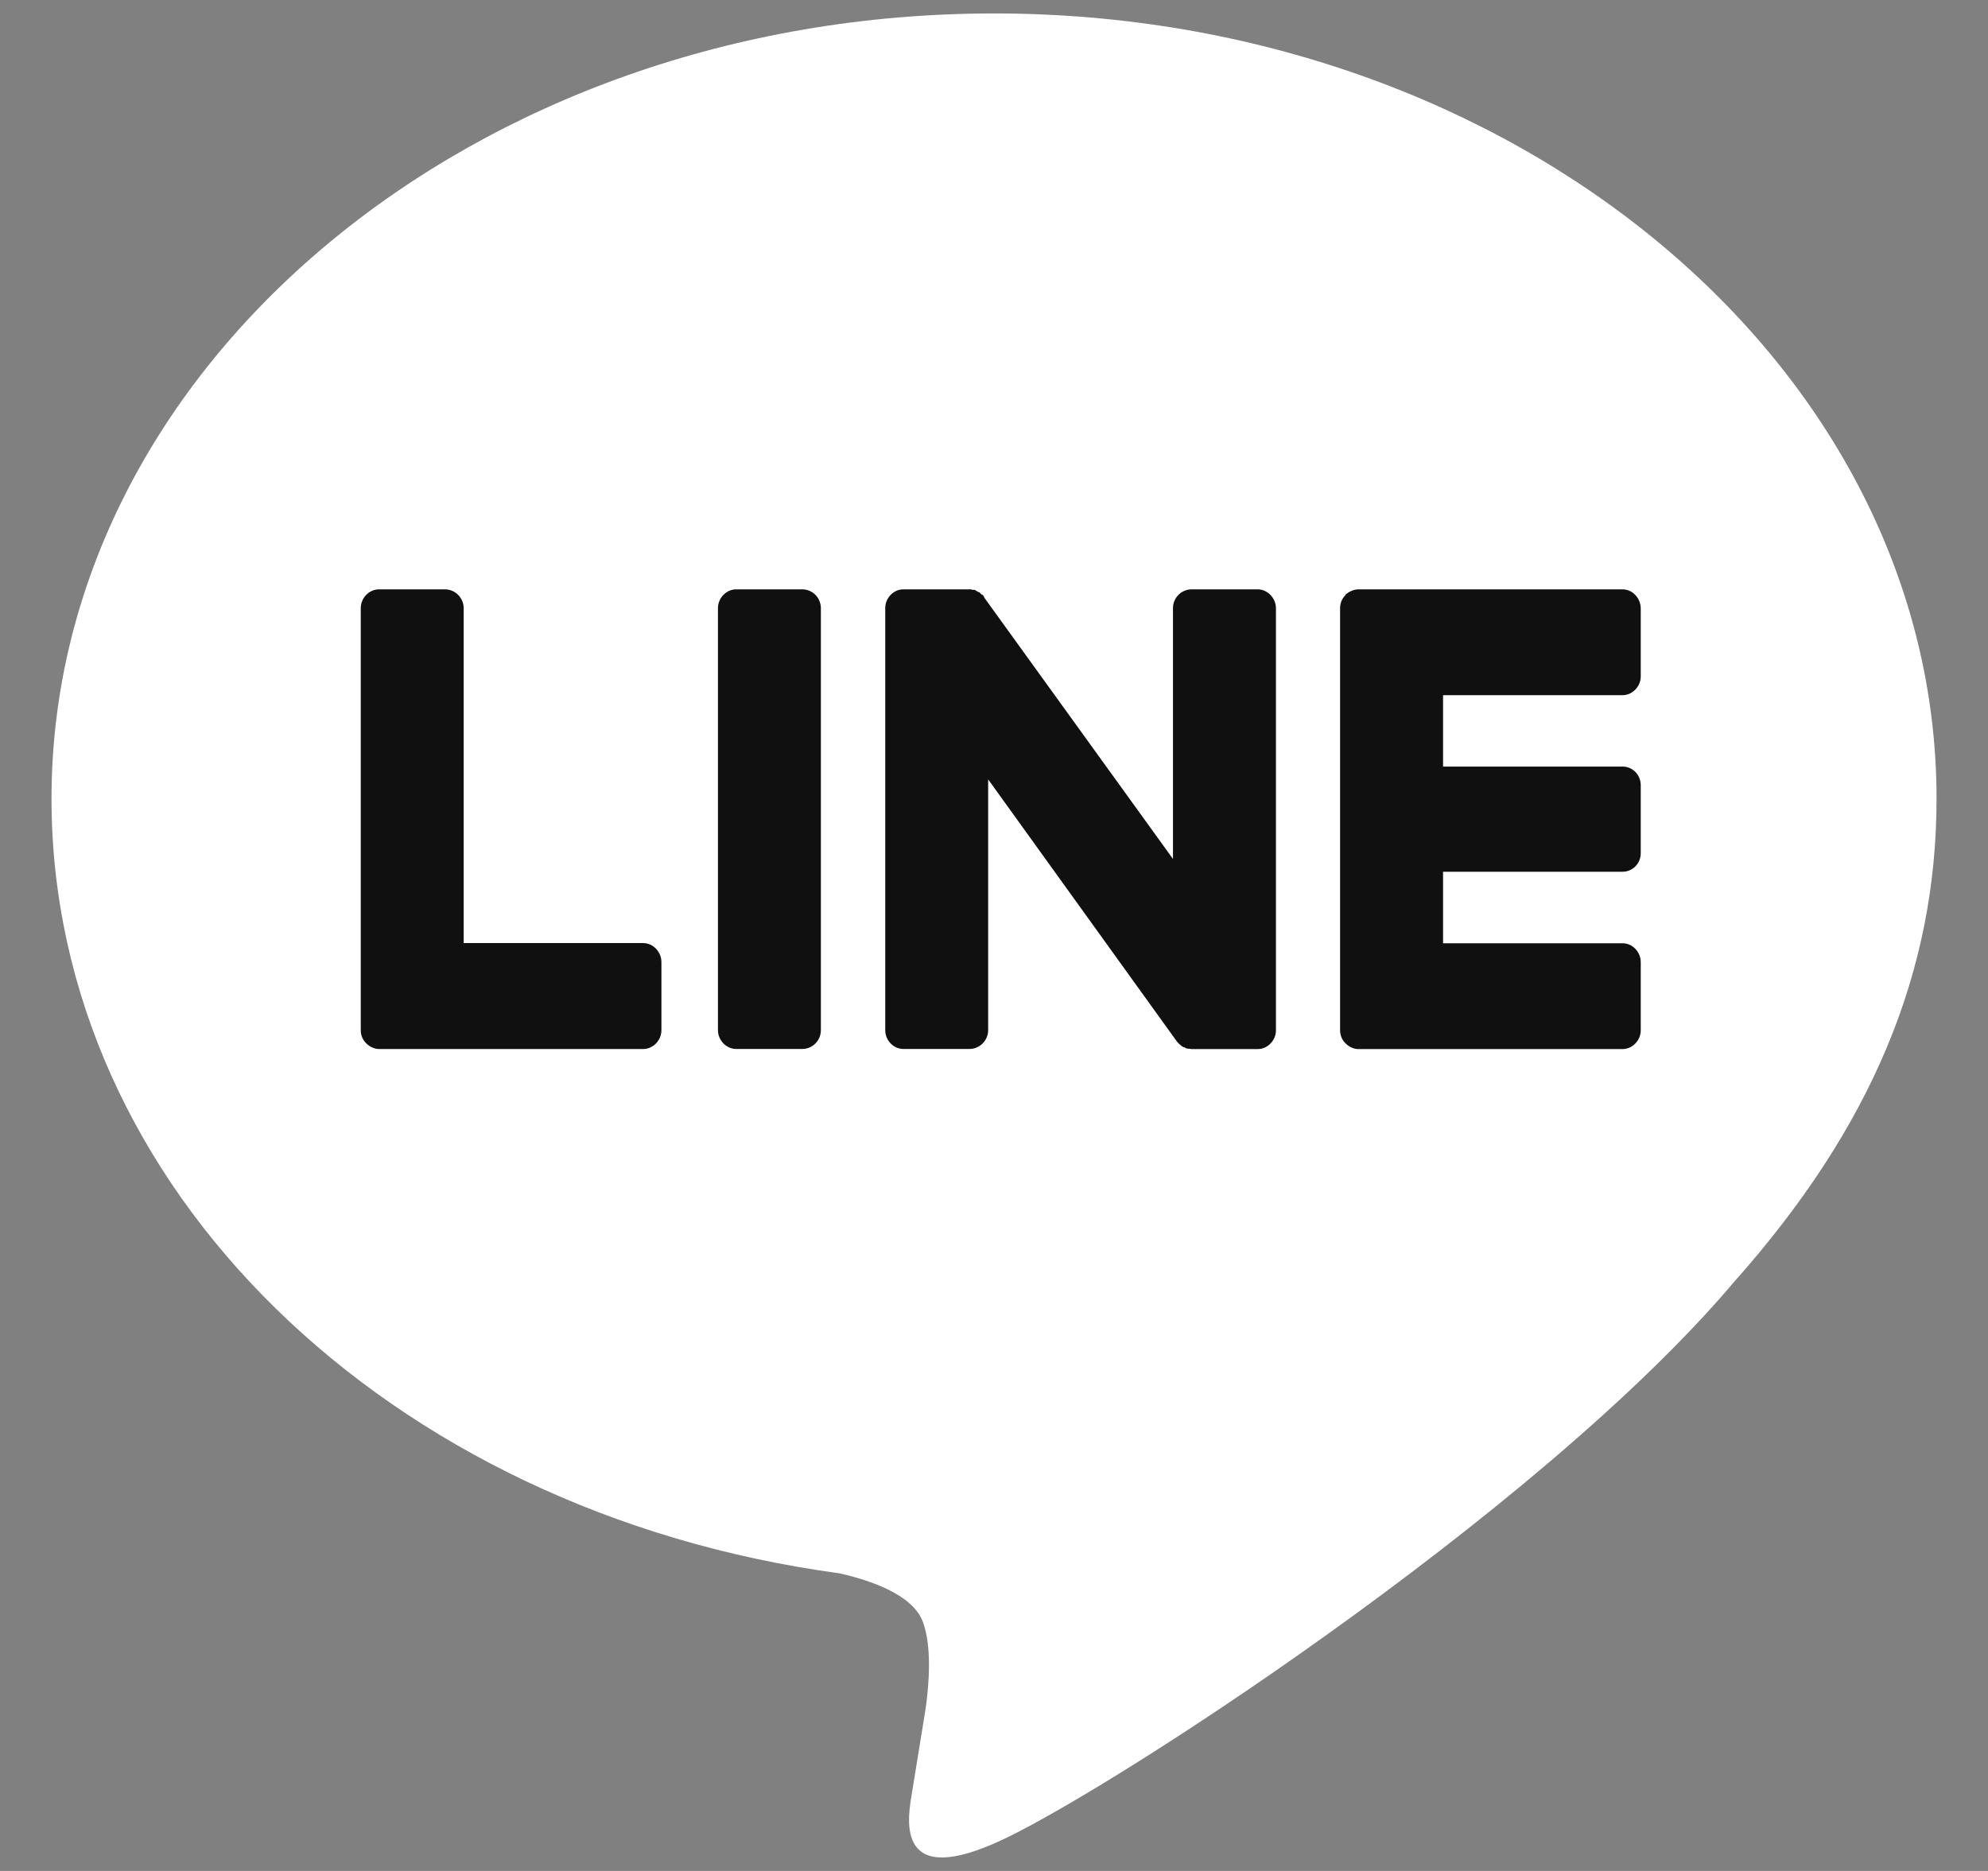
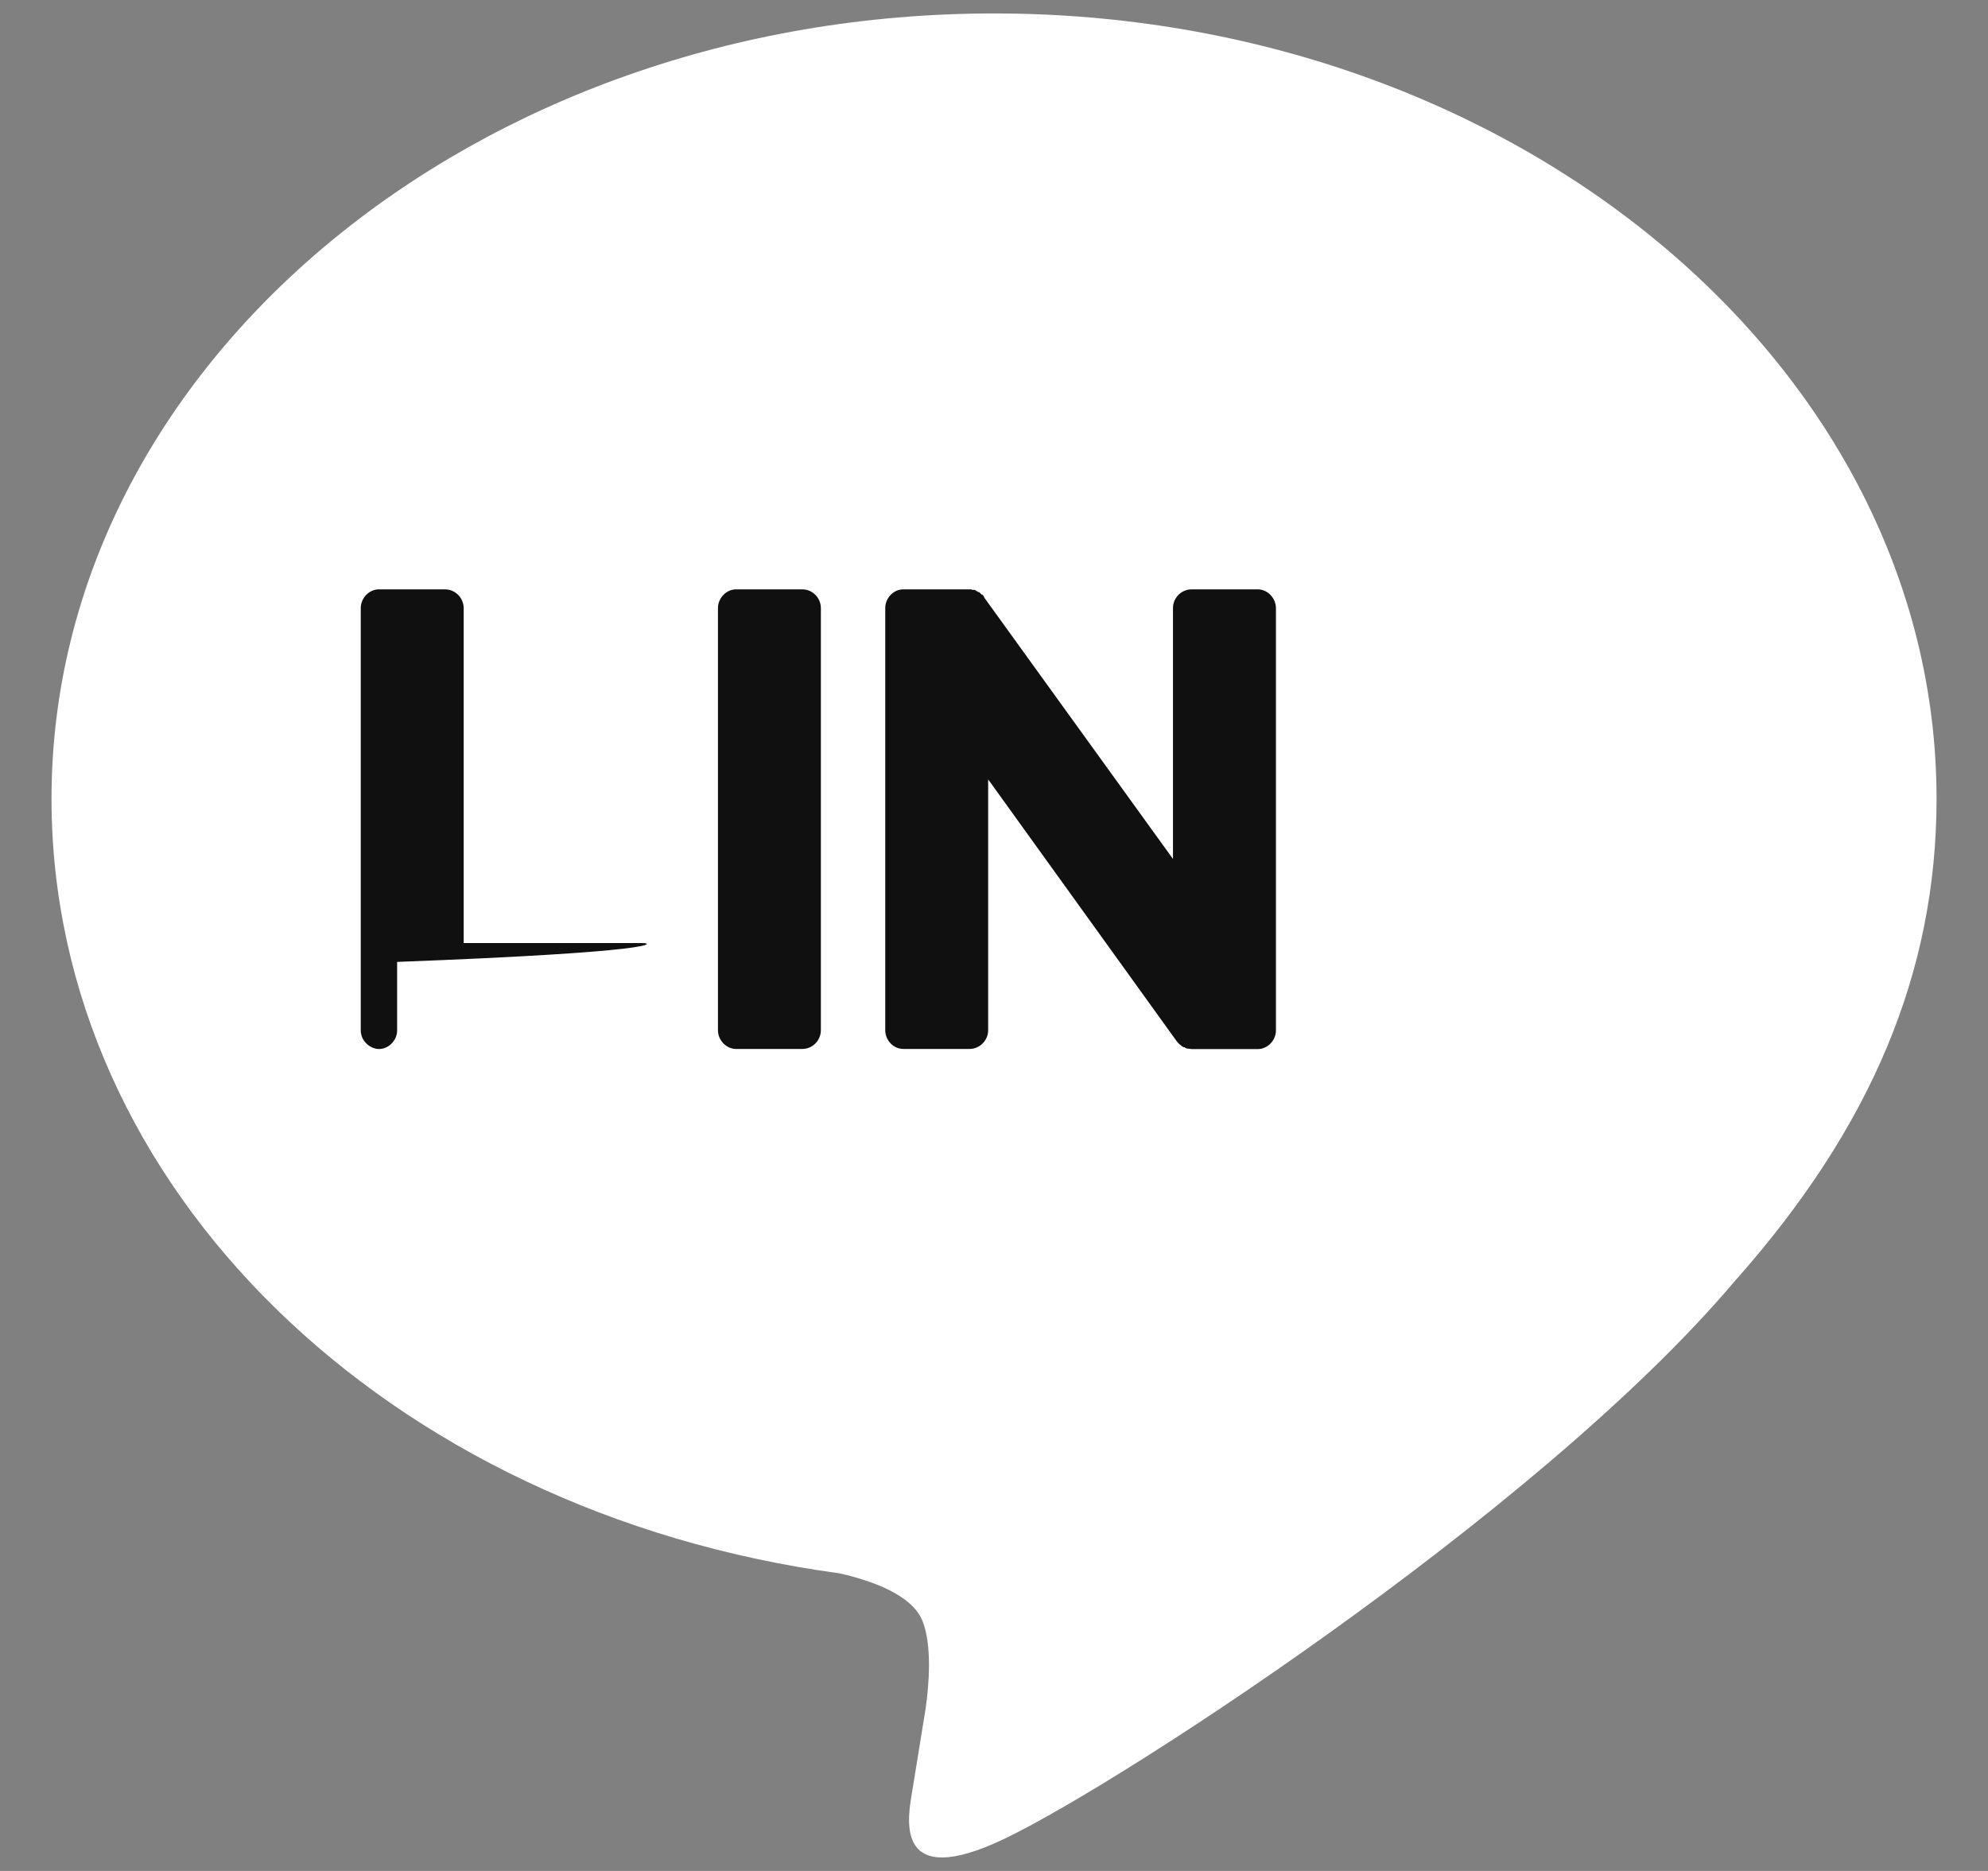
<svg xmlns="http://www.w3.org/2000/svg" version="1.1" x="0px" y="0px" width="34px" height="32px" viewBox="-0.881 -0.23 34 32" enable-background="new -0.881 -0.23 34 32" xml:space="preserve">
  <rect x="-0.881" y="-0.23" width="34" height="32" fill="#808080" stroke="none" />
  <defs>
</defs>
  <g>
    <g>
      <path fill="#FFFFFF" d="M16.119,0C7.229,0,0,6.03,0,13.43c0,6.641,5.738,12.201,13.479,13.25c0.531,0.121,1.24,0.361,1.42,0.82    c0.16,0.42,0.111,1.07,0.051,1.49l-0.23,1.42c-0.07,0.42-0.32,1.641,1.4,0.891c1.721-0.74,9.279-5.61,12.66-9.61    c2.34-2.63,3.459-5.29,3.459-8.261C32.238,6.03,25.01,0,16.119,0z" />
    </g>
  </g>
  <g>
    <g>
      <path fill-rule="evenodd" clip-rule="evenodd" fill="#101010" d="M12.84,9.85h-1.131c-0.17,0-0.311,0.15-0.311,0.32v7.221    c0,0.17,0.141,0.32,0.311,0.32h1.131c0.18,0,0.318-0.15,0.318-0.32V10.17C13.158,10,13.02,9.85,12.84,9.85z" />
    </g>
  </g>
  <g>
    <g>
      <path fill-rule="evenodd" clip-rule="evenodd" fill="#101010" d="M20.629,9.85H19.5c-0.182,0-0.32,0.15-0.32,0.32v4.291L15.959,10    l-0.02-0.039L15.92,9.94h-0.012l-0.02-0.021l-0.02-0.02h-0.01l-0.02-0.01l-0.01-0.01h-0.012l-0.01-0.011l-0.02-0.01h-0.01h-0.02    h-0.01L15.729,9.85h-0.02h-0.01h-1.131c-0.17,0-0.309,0.15-0.309,0.32v7.221c0,0.17,0.139,0.32,0.309,0.32h1.131    c0.18,0,0.32-0.15,0.32-0.32V13.1l3.219,4.471c0.021,0.029,0.051,0.061,0.08,0.08l0.021,0.02h0.01l0.01,0.01h0.02l0.01,0.011    l0.02,0.01l0.092,0.011h1.129c0.17,0,0.311-0.15,0.311-0.32V10.17C20.939,10,20.799,9.85,20.629,9.85z" />
    </g>
  </g>
  <g>
    <g>
-       <path fill-rule="evenodd" clip-rule="evenodd" fill="#101010" d="M10.119,15.9h-3.07v-5.73c0-0.17-0.141-0.32-0.32-0.32H5.6    c-0.17,0-0.311,0.15-0.311,0.32v7.221c0,0.08,0.029,0.16,0.09,0.22l0.01,0.01c0.051,0.05,0.131,0.091,0.211,0.091h4.52    c0.17,0,0.311-0.15,0.311-0.32v-1.17C10.43,16.051,10.289,15.9,10.119,15.9z" />
+       <path fill-rule="evenodd" clip-rule="evenodd" fill="#101010" d="M10.119,15.9h-3.07v-5.73c0-0.17-0.141-0.32-0.32-0.32H5.6    c-0.17,0-0.311,0.15-0.311,0.32v7.221c0,0.08,0.029,0.16,0.09,0.22l0.01,0.01c0.051,0.05,0.131,0.091,0.211,0.091c0.17,0,0.311-0.15,0.311-0.32v-1.17C10.43,16.051,10.289,15.9,10.119,15.9z" />
    </g>
  </g>
  <g>
    <g>
-       <path fill-rule="evenodd" clip-rule="evenodd" fill="#101010" d="M26.869,11.66c0.17,0,0.311-0.15,0.311-0.32v-1.16    c0-0.18-0.141-0.33-0.311-0.33h-4.52c-0.08,0-0.16,0.041-0.221,0.091v0.01c-0.061,0.06-0.09,0.14-0.09,0.22v7.221    c0,0.08,0.029,0.16,0.09,0.22l0.01,0.01c0.051,0.05,0.131,0.091,0.211,0.091h4.52c0.17,0,0.311-0.15,0.311-0.32v-1.17    c0-0.17-0.141-0.32-0.311-0.32h-3.07V14.68h3.07c0.17,0,0.311-0.139,0.311-0.319V13.2c0-0.18-0.141-0.319-0.311-0.319h-3.07V11.66    H26.869z" />
-     </g>
+       </g>
  </g>
</svg>